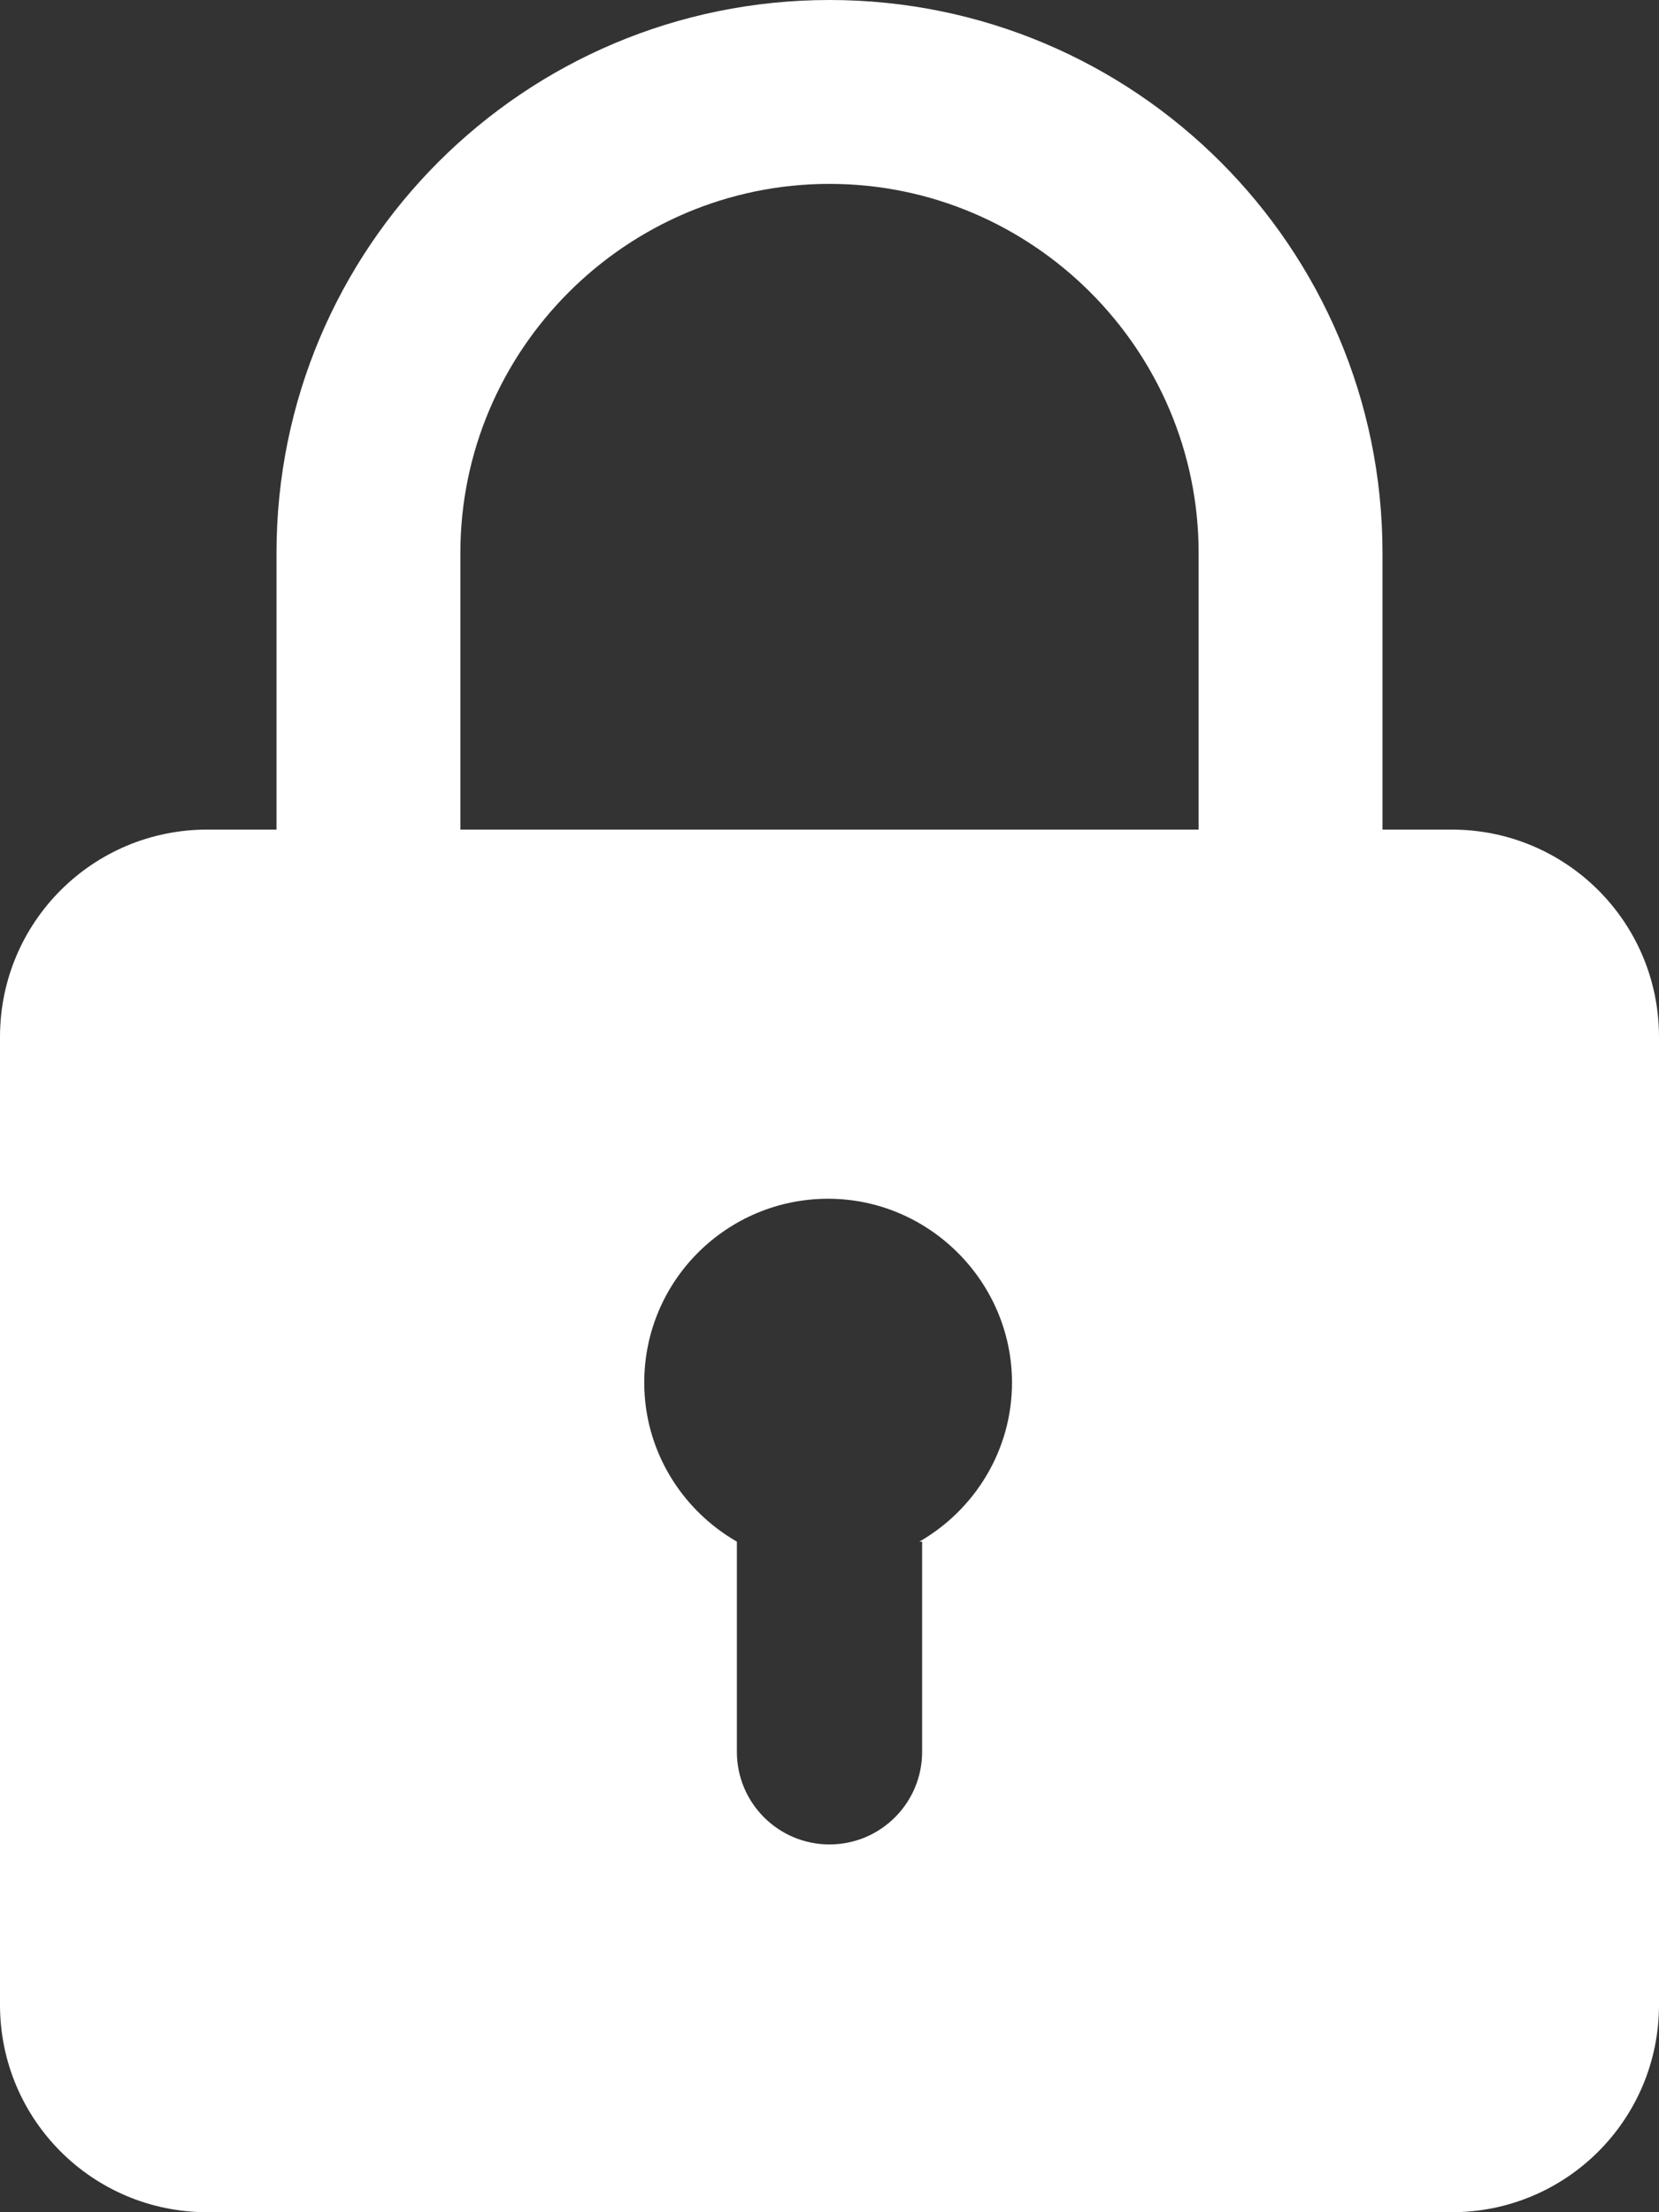
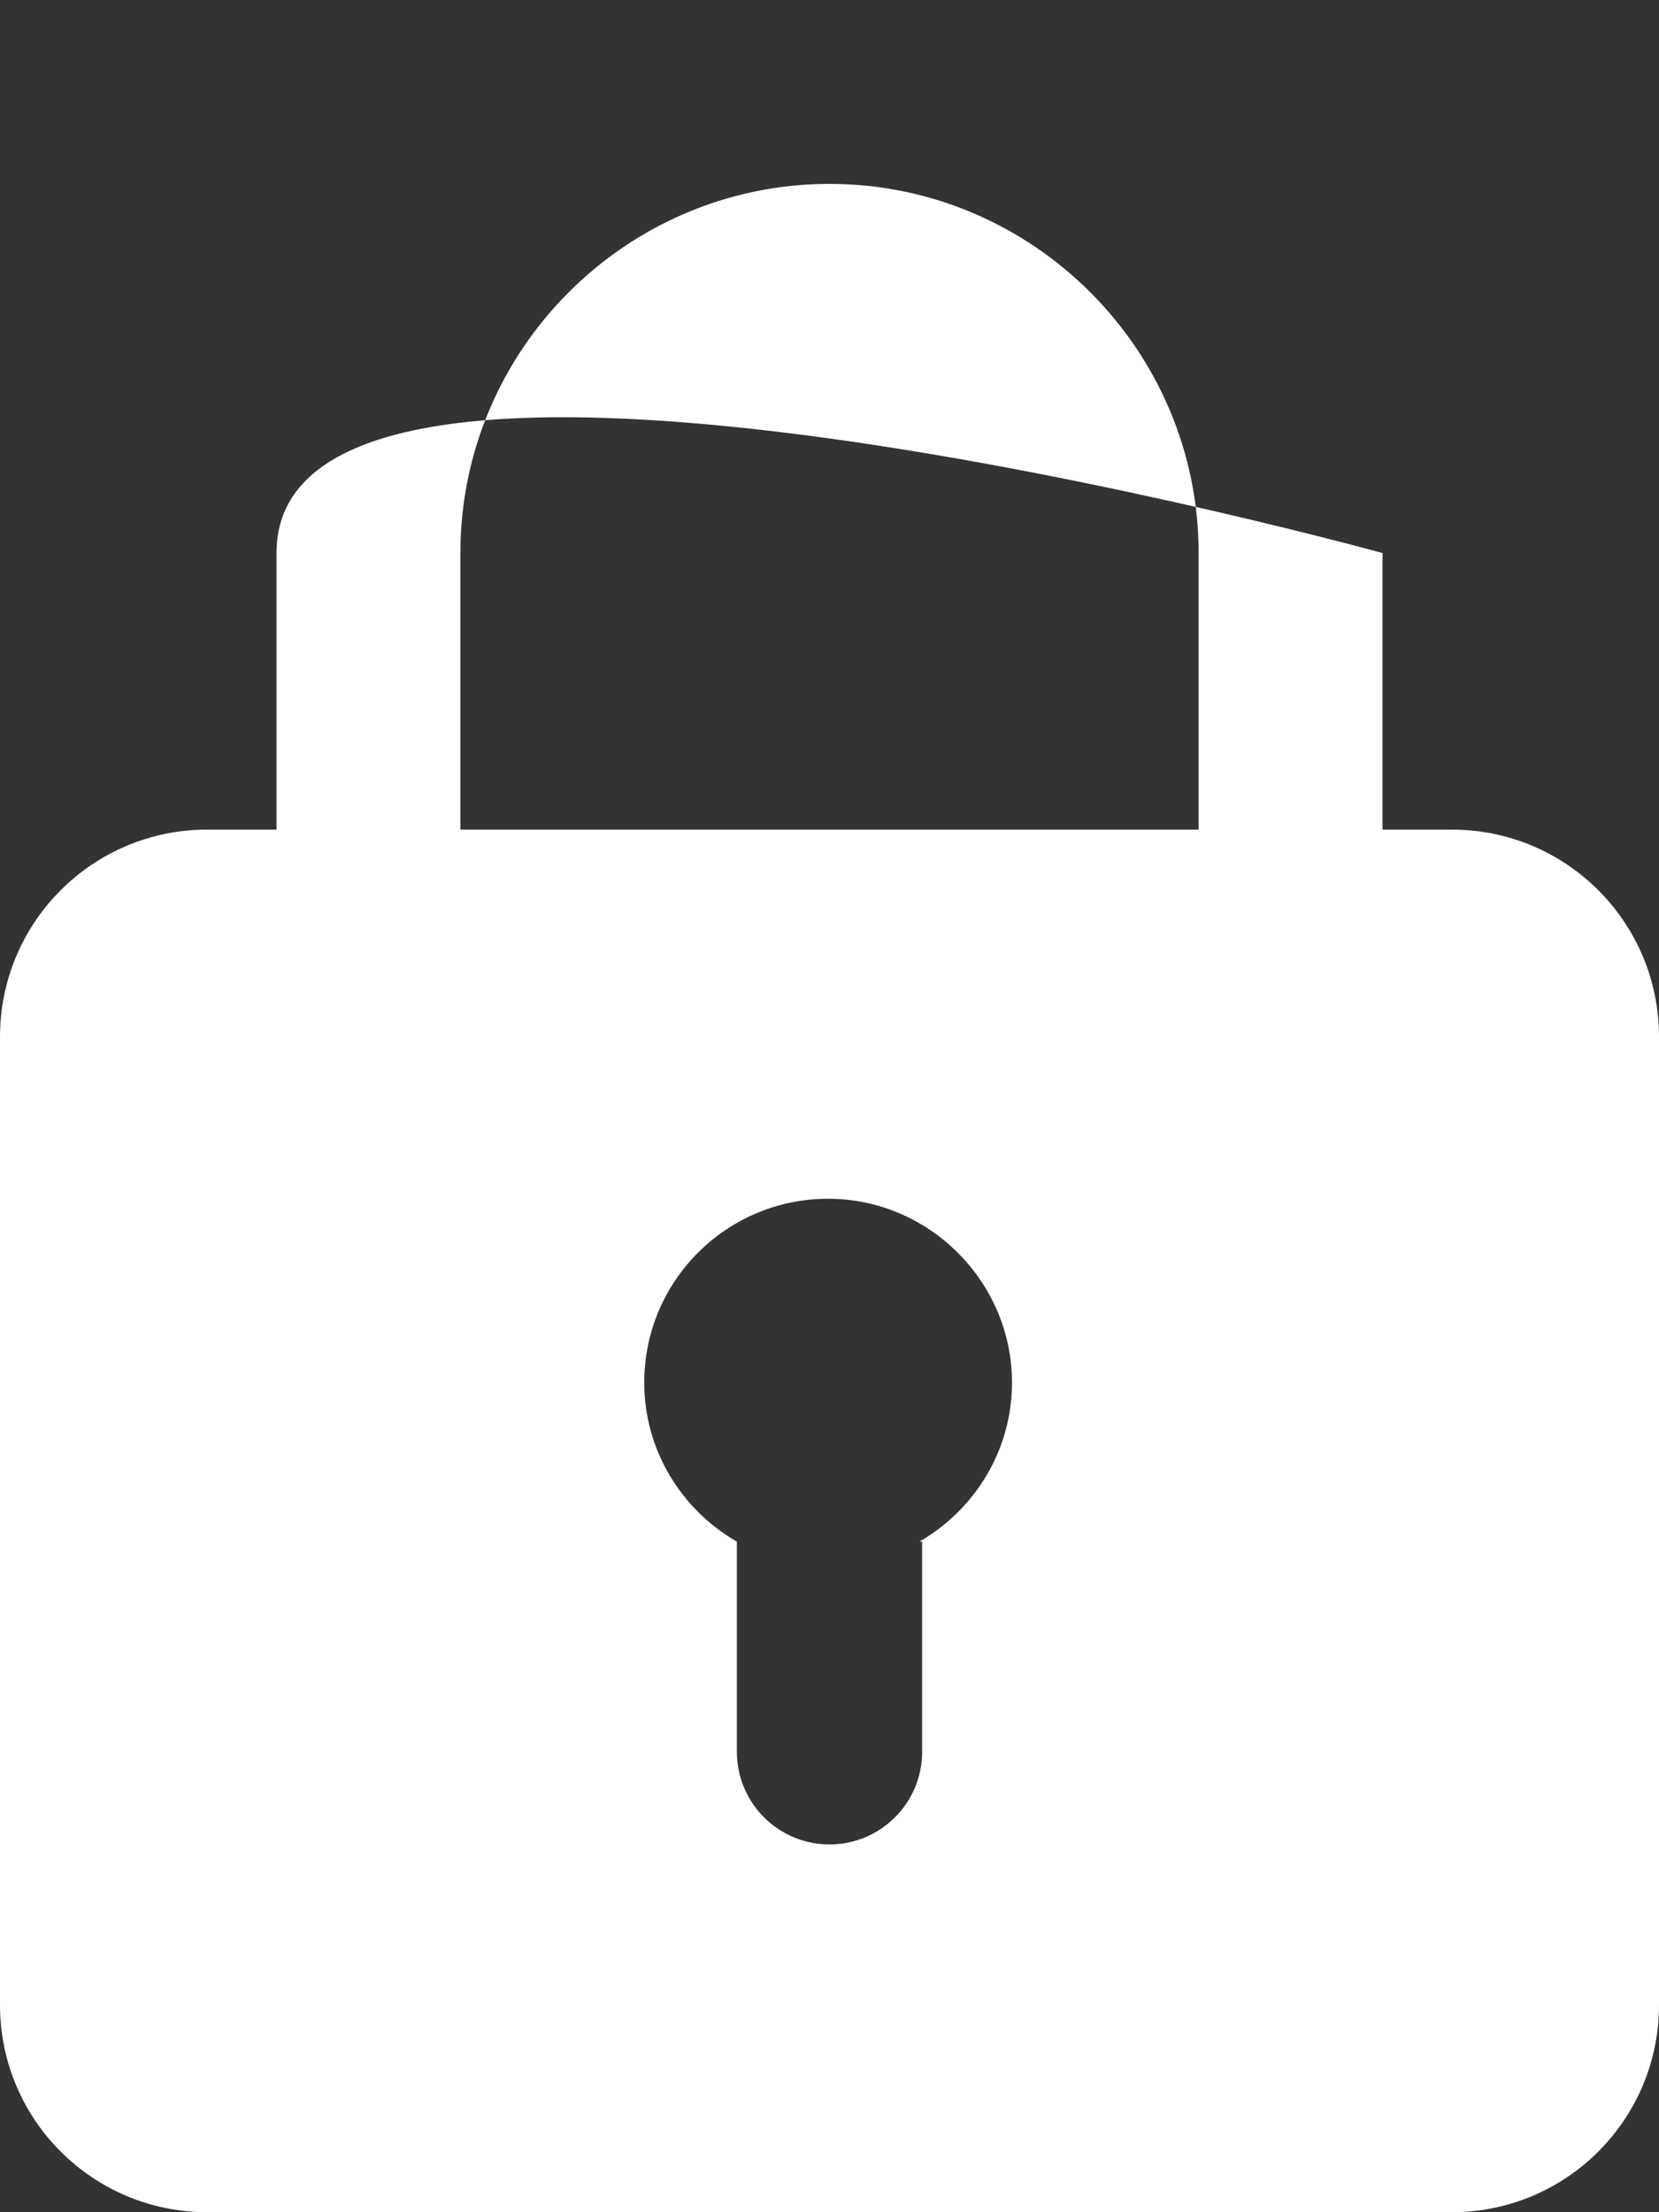
<svg xmlns="http://www.w3.org/2000/svg" data-name="Layer 1" id="Layer_1" viewBox="0 0 12 16">
  <rect x="0" y="0" width="12" height="16" fill="#333333" stroke="none" />
  <defs>
    <style>
      .cls-1 {
        fill: #fff;
      }
    </style>
  </defs>
-   <path class="cls-1" d="M10.5,6h-.5v-2c0-2.21-1.79-4-4-4S2,1.79,2,4v2h-.5c-.83,0-1.5.67-1.5,1.5v7c0,.83.67,1.5,1.5,1.5h9c.83,0,1.5-.67,1.5-1.5v-7c0-.83-.67-1.5-1.5-1.5ZM3.33,4c0-1.47,1.2-2.67,2.67-2.67s2.67,1.2,2.67,2.67v2H3.33v-2ZM6.67,11.15v1.52c0,.37-.3.67-.67.67s-.67-.3-.67-.67v-1.52c-.4-.23-.67-.66-.67-1.15,0-.74.6-1.33,1.33-1.33s1.33.6,1.33,1.33c0,.49-.27.92-.67,1.15Z" />
+   <path class="cls-1" d="M10.5,6h-.5v-2S2,1.79,2,4v2h-.5c-.83,0-1.5.67-1.5,1.5v7c0,.83.67,1.5,1.5,1.5h9c.83,0,1.5-.67,1.5-1.5v-7c0-.83-.67-1.5-1.5-1.5ZM3.33,4c0-1.47,1.2-2.67,2.67-2.67s2.67,1.2,2.67,2.67v2H3.33v-2ZM6.67,11.15v1.52c0,.37-.3.67-.67.67s-.67-.3-.67-.67v-1.52c-.4-.23-.67-.66-.67-1.15,0-.74.6-1.33,1.33-1.33s1.33.6,1.33,1.33c0,.49-.27.92-.67,1.15Z" />
</svg>